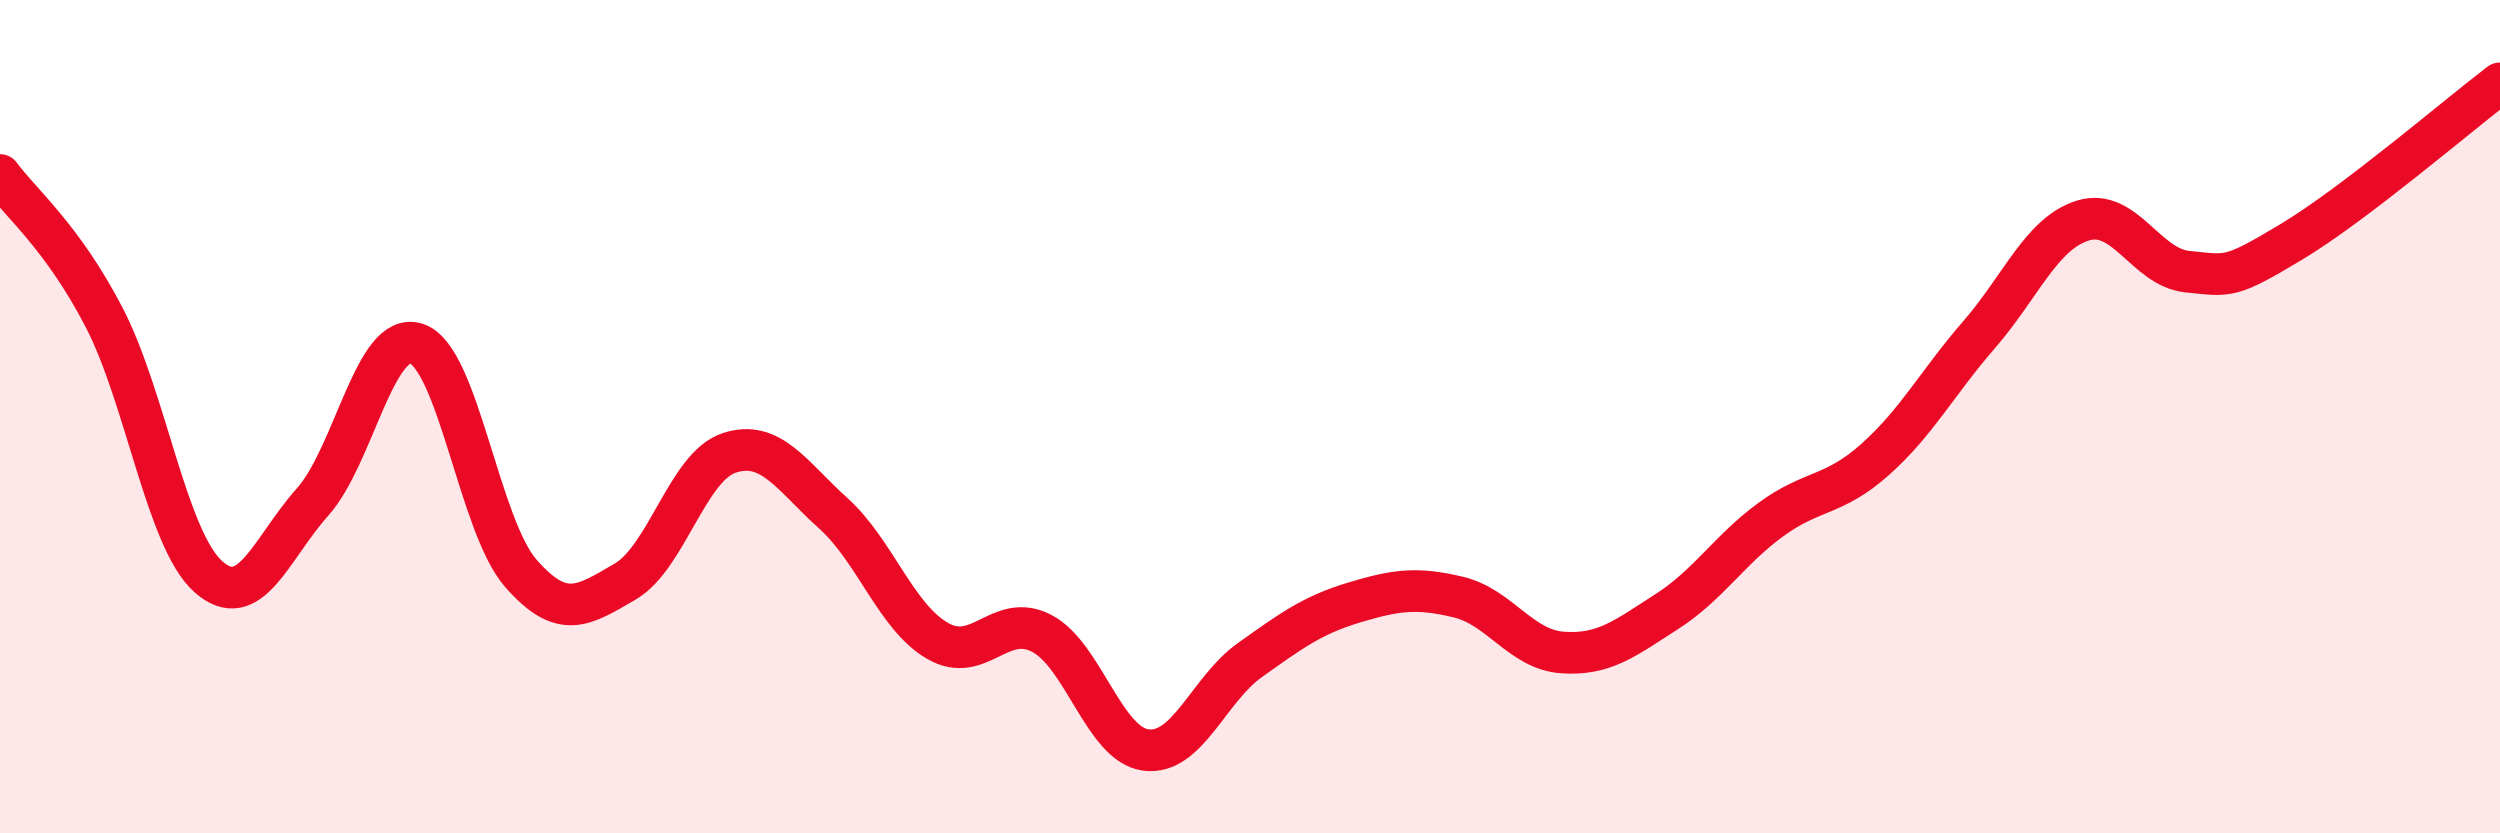
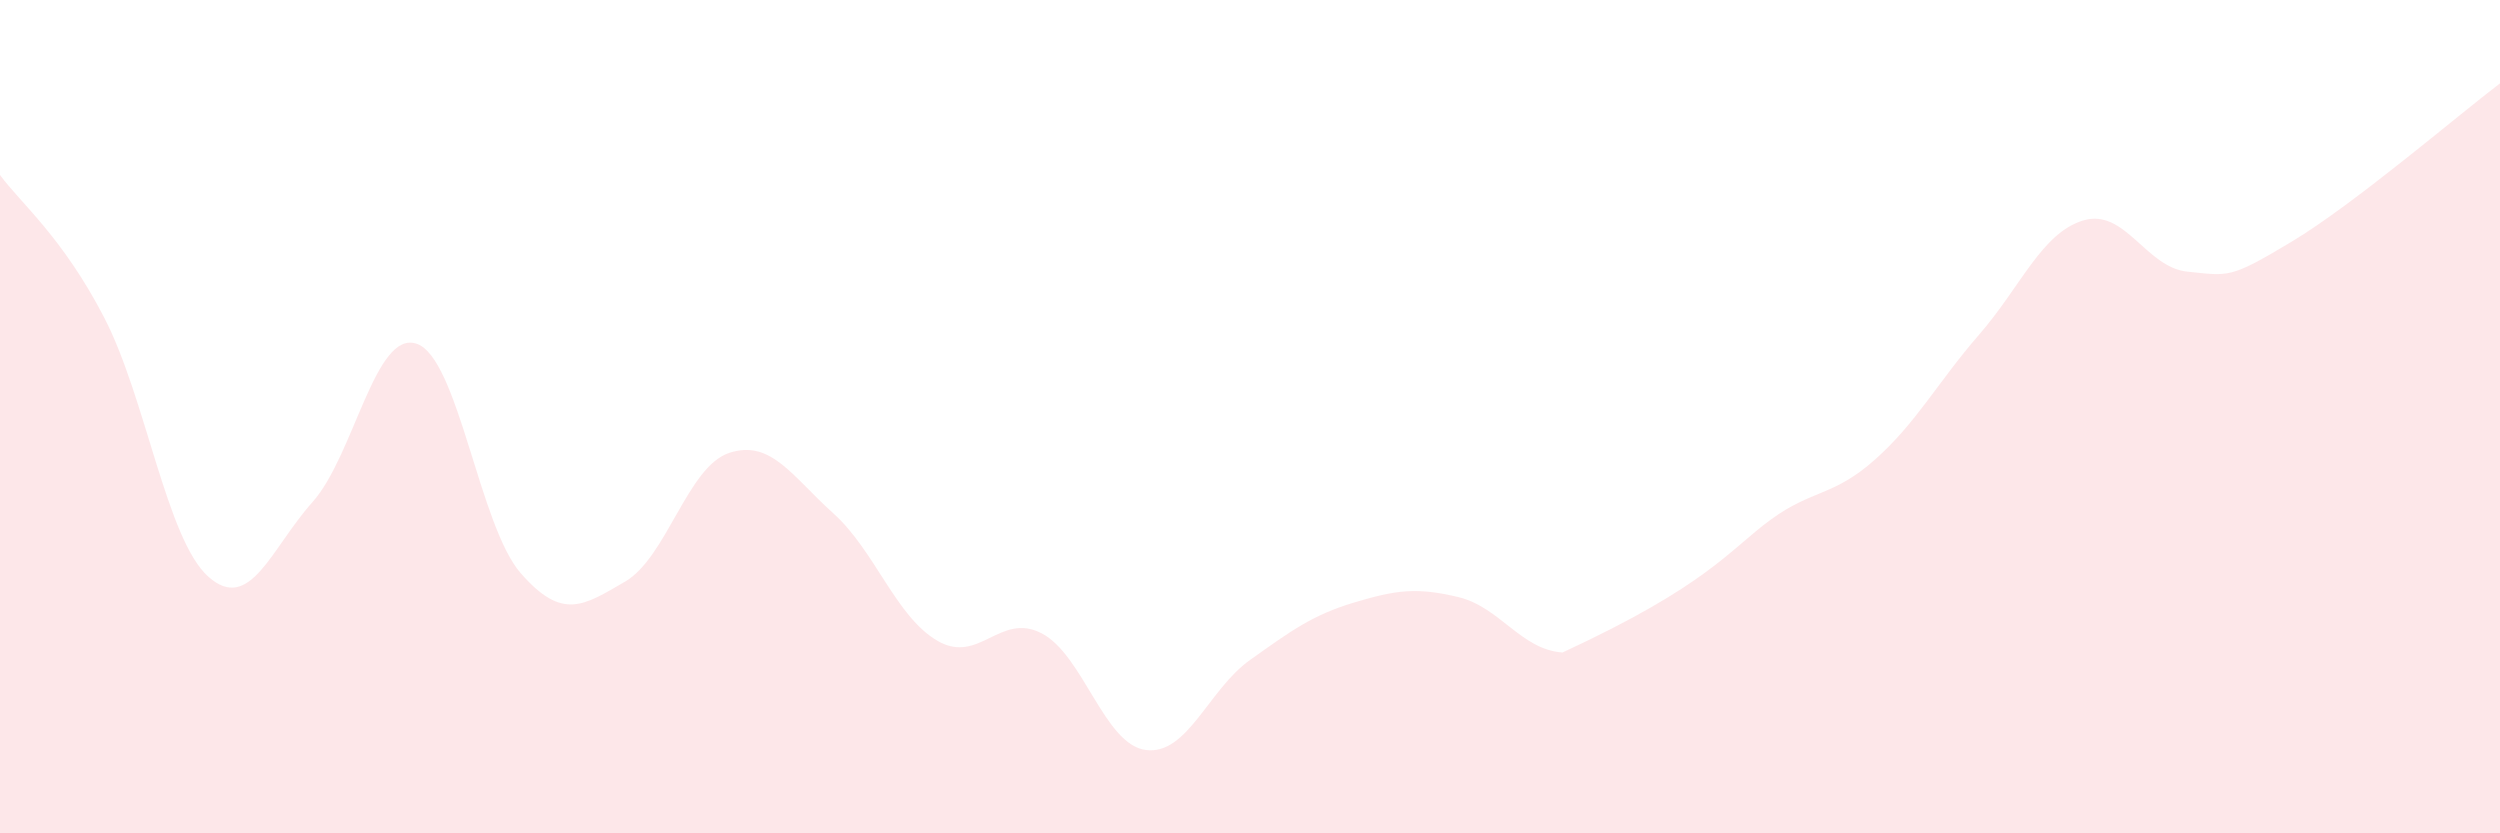
<svg xmlns="http://www.w3.org/2000/svg" width="60" height="20" viewBox="0 0 60 20">
-   <path d="M 0,4.2 C 0.5,4.88 1.5,5.69 2.5,7.62 C 3.5,9.55 4,12.95 5,13.84 C 6,14.73 6.5,13.17 7.5,12.05 C 8.5,10.93 9,7.91 10,8.25 C 11,8.59 11.5,12.62 12.5,13.76 C 13.5,14.9 14,14.54 15,13.96 C 16,13.38 16.5,11.2 17.5,10.87 C 18.5,10.54 19,11.42 20,12.32 C 21,13.22 21.5,14.8 22.5,15.38 C 23.5,15.96 24,14.68 25,15.2 C 26,15.72 26.5,17.87 27.5,18 C 28.5,18.13 29,16.55 30,15.84 C 31,15.13 31.5,14.76 32.5,14.46 C 33.5,14.16 34,14.09 35,14.33 C 36,14.57 36.5,15.59 37.5,15.66 C 38.5,15.73 39,15.32 40,14.68 C 41,14.04 41.5,13.2 42.5,12.47 C 43.5,11.74 44,11.92 45,11.03 C 46,10.14 46.5,9.18 47.5,8.03 C 48.5,6.88 49,5.59 50,5.29 C 51,4.99 51.5,6.42 52.5,6.52 C 53.5,6.62 53.5,6.7 55,5.8 C 56.5,4.9 59,2.76 60,2L60 20L0 20Z" fill="#EB0A25" opacity="0.1" stroke-linecap="round" stroke-linejoin="round" />
-   <path d="M 0,4.2 C 0.5,4.88 1.5,5.69 2.5,7.62 C 3.5,9.55 4,12.95 5,13.84 C 6,14.73 6.5,13.17 7.5,12.05 C 8.5,10.93 9,7.91 10,8.25 C 11,8.59 11.5,12.62 12.5,13.76 C 13.5,14.9 14,14.54 15,13.96 C 16,13.38 16.5,11.2 17.5,10.87 C 18.5,10.54 19,11.42 20,12.32 C 21,13.22 21.5,14.8 22.5,15.38 C 23.5,15.96 24,14.68 25,15.2 C 26,15.72 26.5,17.87 27.5,18 C 28.5,18.13 29,16.55 30,15.84 C 31,15.13 31.5,14.76 32.5,14.46 C 33.5,14.16 34,14.09 35,14.33 C 36,14.57 36.5,15.59 37.5,15.66 C 38.5,15.73 39,15.32 40,14.68 C 41,14.04 41.5,13.2 42.5,12.47 C 43.5,11.74 44,11.92 45,11.03 C 46,10.14 46.5,9.18 47.5,8.03 C 48.5,6.88 49,5.59 50,5.29 C 51,4.99 51.5,6.42 52.5,6.52 C 53.5,6.62 53.5,6.7 55,5.8 C 56.5,4.9 59,2.76 60,2" stroke="#EB0A25" stroke-width="1" fill="none" stroke-linecap="round" stroke-linejoin="round" />
+   <path d="M 0,4.2 C 0.5,4.88 1.5,5.69 2.5,7.62 C 3.5,9.55 4,12.95 5,13.84 C 6,14.73 6.5,13.17 7.5,12.05 C 8.5,10.93 9,7.91 10,8.25 C 11,8.59 11.5,12.62 12.5,13.76 C 13.5,14.9 14,14.54 15,13.96 C 16,13.38 16.5,11.2 17.5,10.87 C 18.5,10.54 19,11.42 20,12.32 C 21,13.22 21.5,14.8 22.5,15.38 C 23.5,15.96 24,14.68 25,15.2 C 26,15.72 26.5,17.87 27.5,18 C 28.5,18.13 29,16.55 30,15.84 C 31,15.13 31.5,14.76 32.5,14.46 C 33.5,14.16 34,14.09 35,14.33 C 36,14.57 36.5,15.59 37.5,15.66 C 41,14.04 41.5,13.2 42.5,12.47 C 43.5,11.74 44,11.92 45,11.03 C 46,10.14 46.5,9.18 47.5,8.03 C 48.5,6.88 49,5.59 50,5.29 C 51,4.99 51.5,6.42 52.5,6.52 C 53.5,6.62 53.5,6.7 55,5.8 C 56.5,4.9 59,2.76 60,2L60 20L0 20Z" fill="#EB0A25" opacity="0.1" stroke-linecap="round" stroke-linejoin="round" />
</svg>